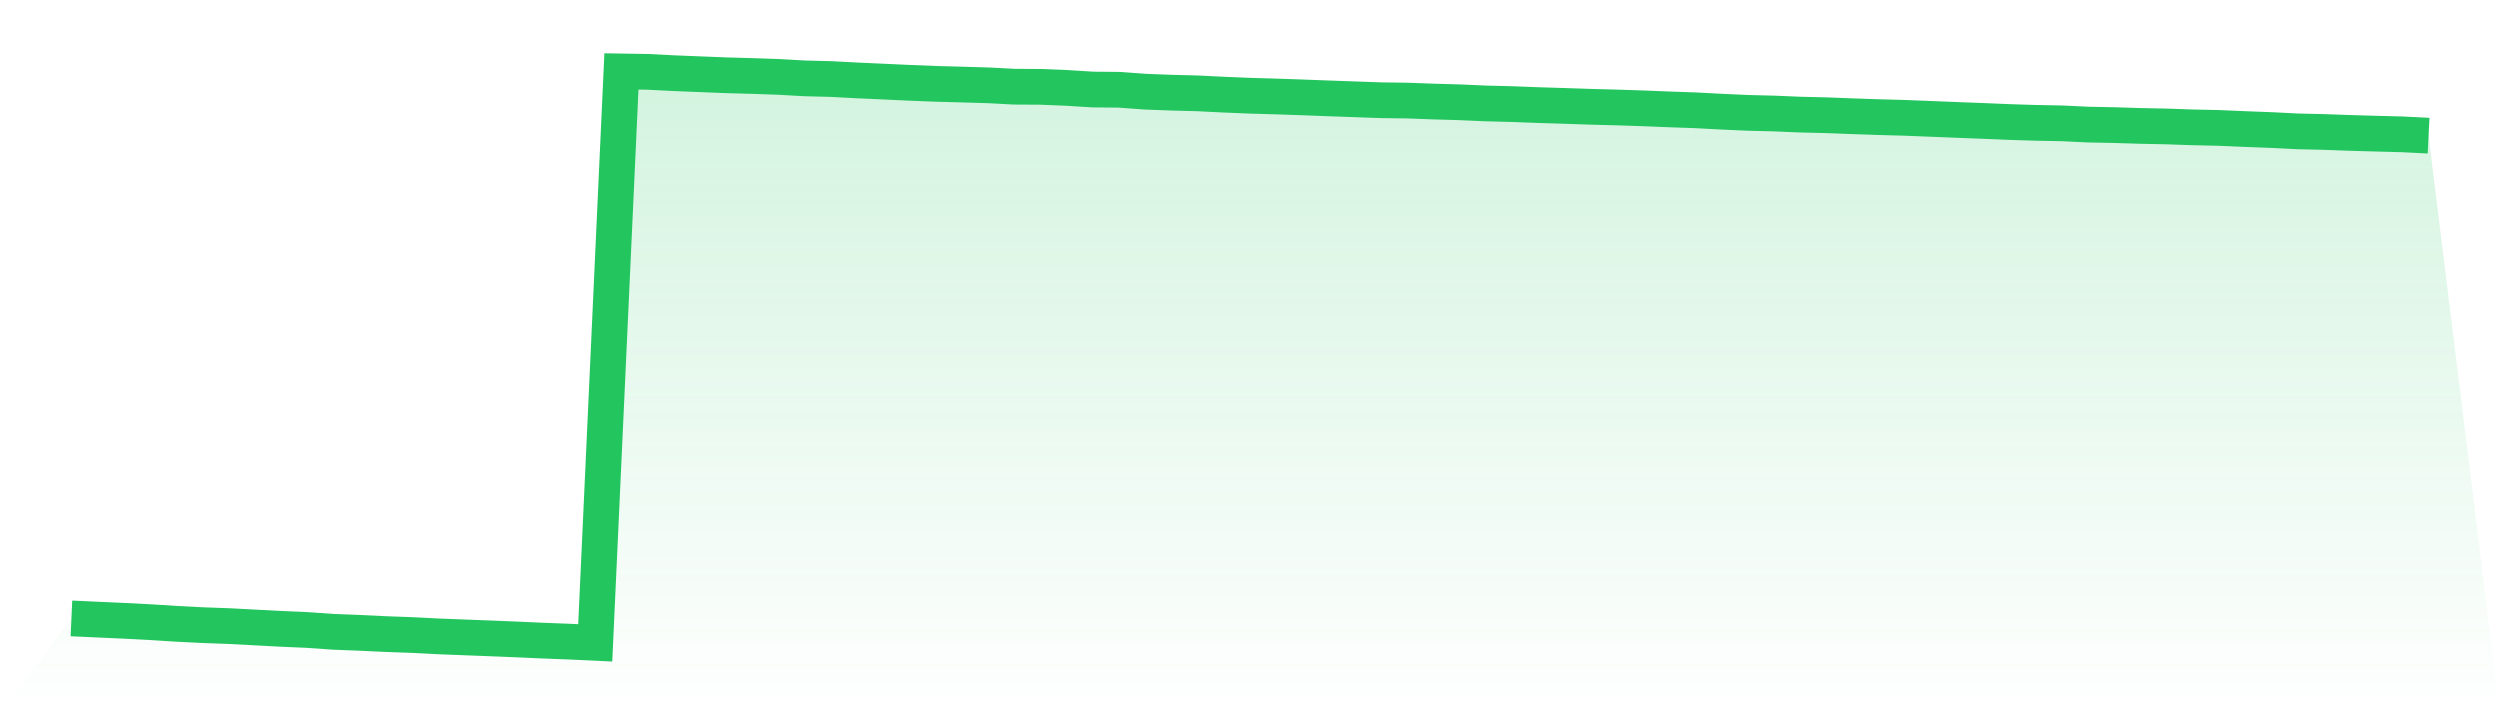
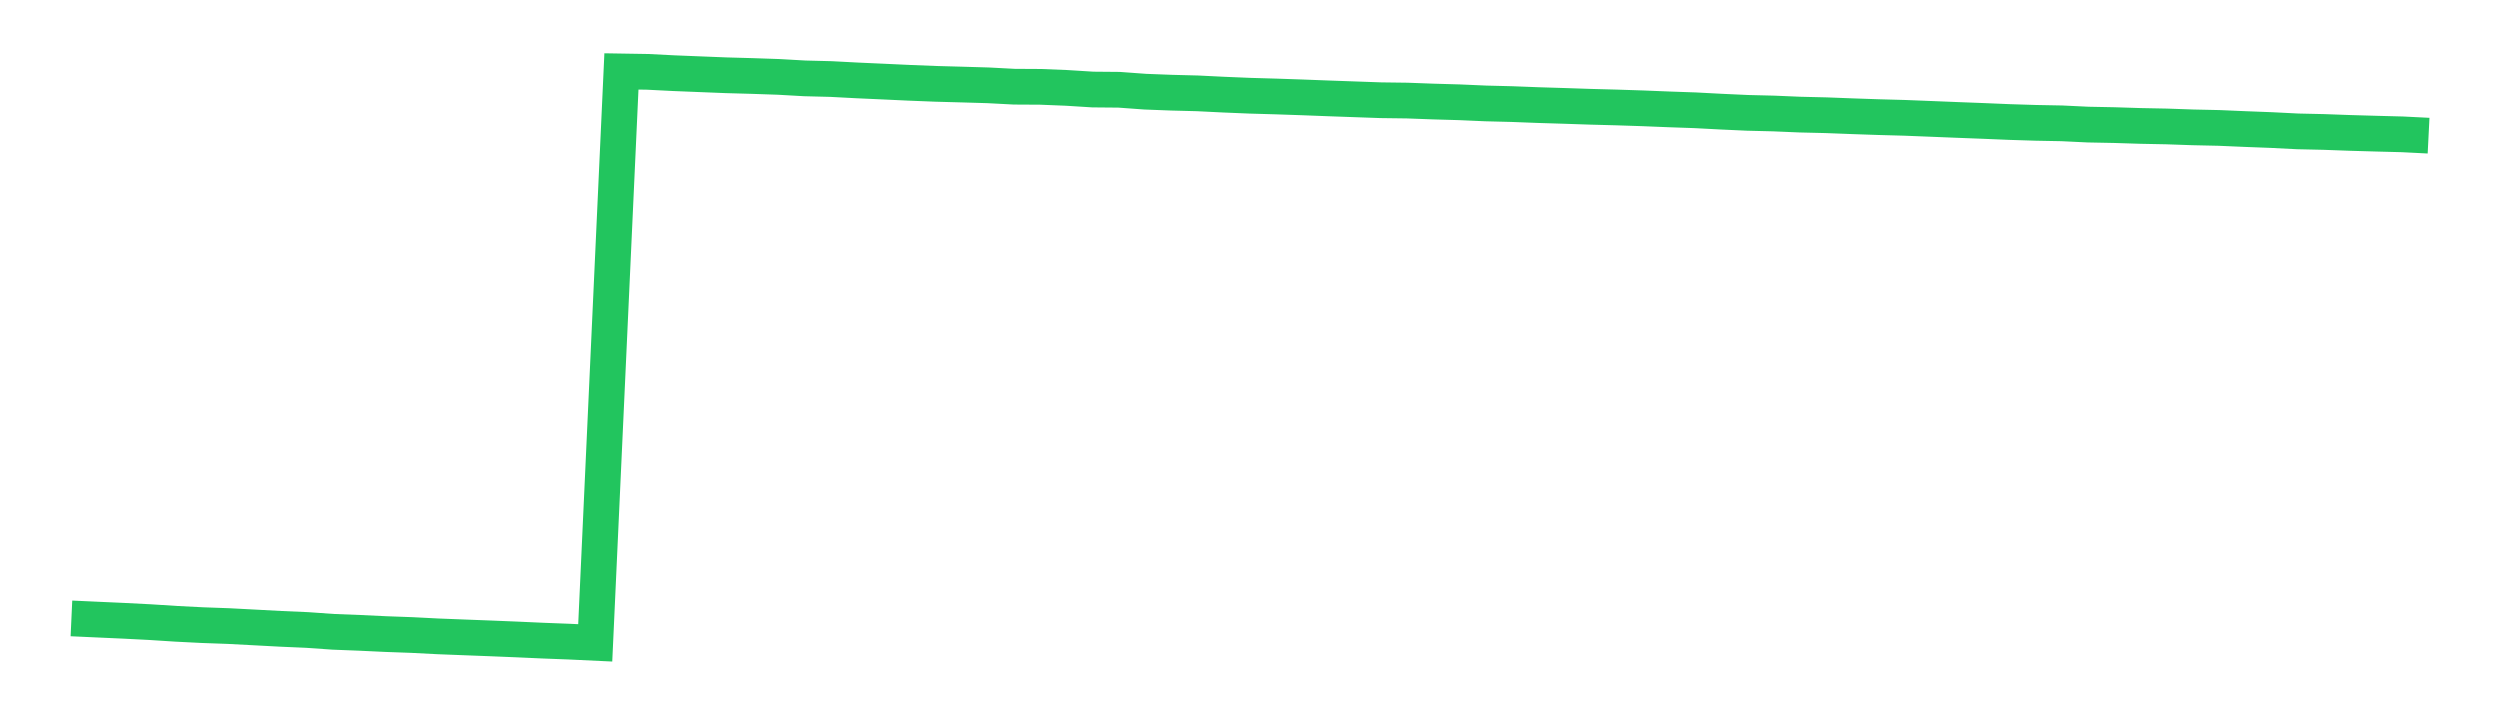
<svg xmlns="http://www.w3.org/2000/svg" viewBox="0 0 140 40">
  <defs>
    <linearGradient id="gradient" x1="0" x2="0" y1="0" y2="1">
      <stop offset="0%" stop-color="#22c55e" stop-opacity="0.2" />
      <stop offset="100%" stop-color="#22c55e" stop-opacity="0" />
    </linearGradient>
  </defs>
-   <path d="M4,34.631 L4,34.631 L5.467,34.698 L6.933,34.764 L8.4,34.839 L9.867,34.933 L11.333,35.007 L12.8,35.06 L14.267,35.137 L15.733,35.215 L17.2,35.279 L18.667,35.382 L20.133,35.439 L21.6,35.508 L23.067,35.561 L24.533,35.636 L26,35.693 L27.467,35.749 L28.933,35.809 L30.4,35.875 L31.867,35.931 L33.333,36 L34.8,4 L36.267,4.024 L37.733,4.098 L39.2,4.157 L40.667,4.215 L42.133,4.256 L43.6,4.306 L45.067,4.389 L46.533,4.426 L48,4.503 L49.467,4.569 L50.933,4.637 L52.4,4.695 L53.867,4.735 L55.333,4.778 L56.8,4.855 L58.267,4.863 L59.733,4.922 L61.2,5.014 L62.667,5.027 L64.133,5.134 L65.6,5.19 L67.067,5.228 L68.533,5.3 L70,5.361 L71.467,5.403 L72.933,5.453 L74.4,5.509 L75.867,5.561 L77.333,5.613 L78.8,5.632 L80.267,5.686 L81.733,5.728 L83.2,5.792 L84.667,5.829 L86.133,5.885 L87.6,5.93 L89.067,5.979 L90.533,6.018 L92,6.066 L93.467,6.125 L94.933,6.176 L96.4,6.253 L97.867,6.32 L99.333,6.356 L100.8,6.418 L102.267,6.453 L103.733,6.509 L105.2,6.559 L106.667,6.599 L108.133,6.657 L109.6,6.716 L111.067,6.772 L112.533,6.833 L114,6.879 L115.467,6.907 L116.933,6.977 L118.4,7.006 L119.867,7.052 L121.333,7.081 L122.8,7.132 L124.267,7.164 L125.733,7.227 L127.2,7.283 L128.667,7.357 L130.133,7.39 L131.6,7.443 L133.067,7.485 L134.533,7.523 L136,7.597 L140,40 L0,40 z" fill="url(#gradient)" />
  <path d="M4,34.631 L4,34.631 L5.467,34.698 L6.933,34.764 L8.4,34.839 L9.867,34.933 L11.333,35.007 L12.8,35.06 L14.267,35.137 L15.733,35.215 L17.2,35.279 L18.667,35.382 L20.133,35.439 L21.6,35.508 L23.067,35.561 L24.533,35.636 L26,35.693 L27.467,35.749 L28.933,35.809 L30.4,35.875 L31.867,35.931 L33.333,36 L34.8,4 L36.267,4.024 L37.733,4.098 L39.2,4.157 L40.667,4.215 L42.133,4.256 L43.6,4.306 L45.067,4.389 L46.533,4.426 L48,4.503 L49.467,4.569 L50.933,4.637 L52.4,4.695 L53.867,4.735 L55.333,4.778 L56.8,4.855 L58.267,4.863 L59.733,4.922 L61.2,5.014 L62.667,5.027 L64.133,5.134 L65.6,5.19 L67.067,5.228 L68.533,5.3 L70,5.361 L71.467,5.403 L72.933,5.453 L74.4,5.509 L75.867,5.561 L77.333,5.613 L78.8,5.632 L80.267,5.686 L81.733,5.728 L83.2,5.792 L84.667,5.829 L86.133,5.885 L87.6,5.93 L89.067,5.979 L90.533,6.018 L92,6.066 L93.467,6.125 L94.933,6.176 L96.4,6.253 L97.867,6.32 L99.333,6.356 L100.8,6.418 L102.267,6.453 L103.733,6.509 L105.2,6.559 L106.667,6.599 L108.133,6.657 L109.6,6.716 L111.067,6.772 L112.533,6.833 L114,6.879 L115.467,6.907 L116.933,6.977 L118.4,7.006 L119.867,7.052 L121.333,7.081 L122.8,7.132 L124.267,7.164 L125.733,7.227 L127.2,7.283 L128.667,7.357 L130.133,7.39 L131.6,7.443 L133.067,7.485 L134.533,7.523 L136,7.597" fill="none" stroke="#22c55e" stroke-width="2" />
</svg>